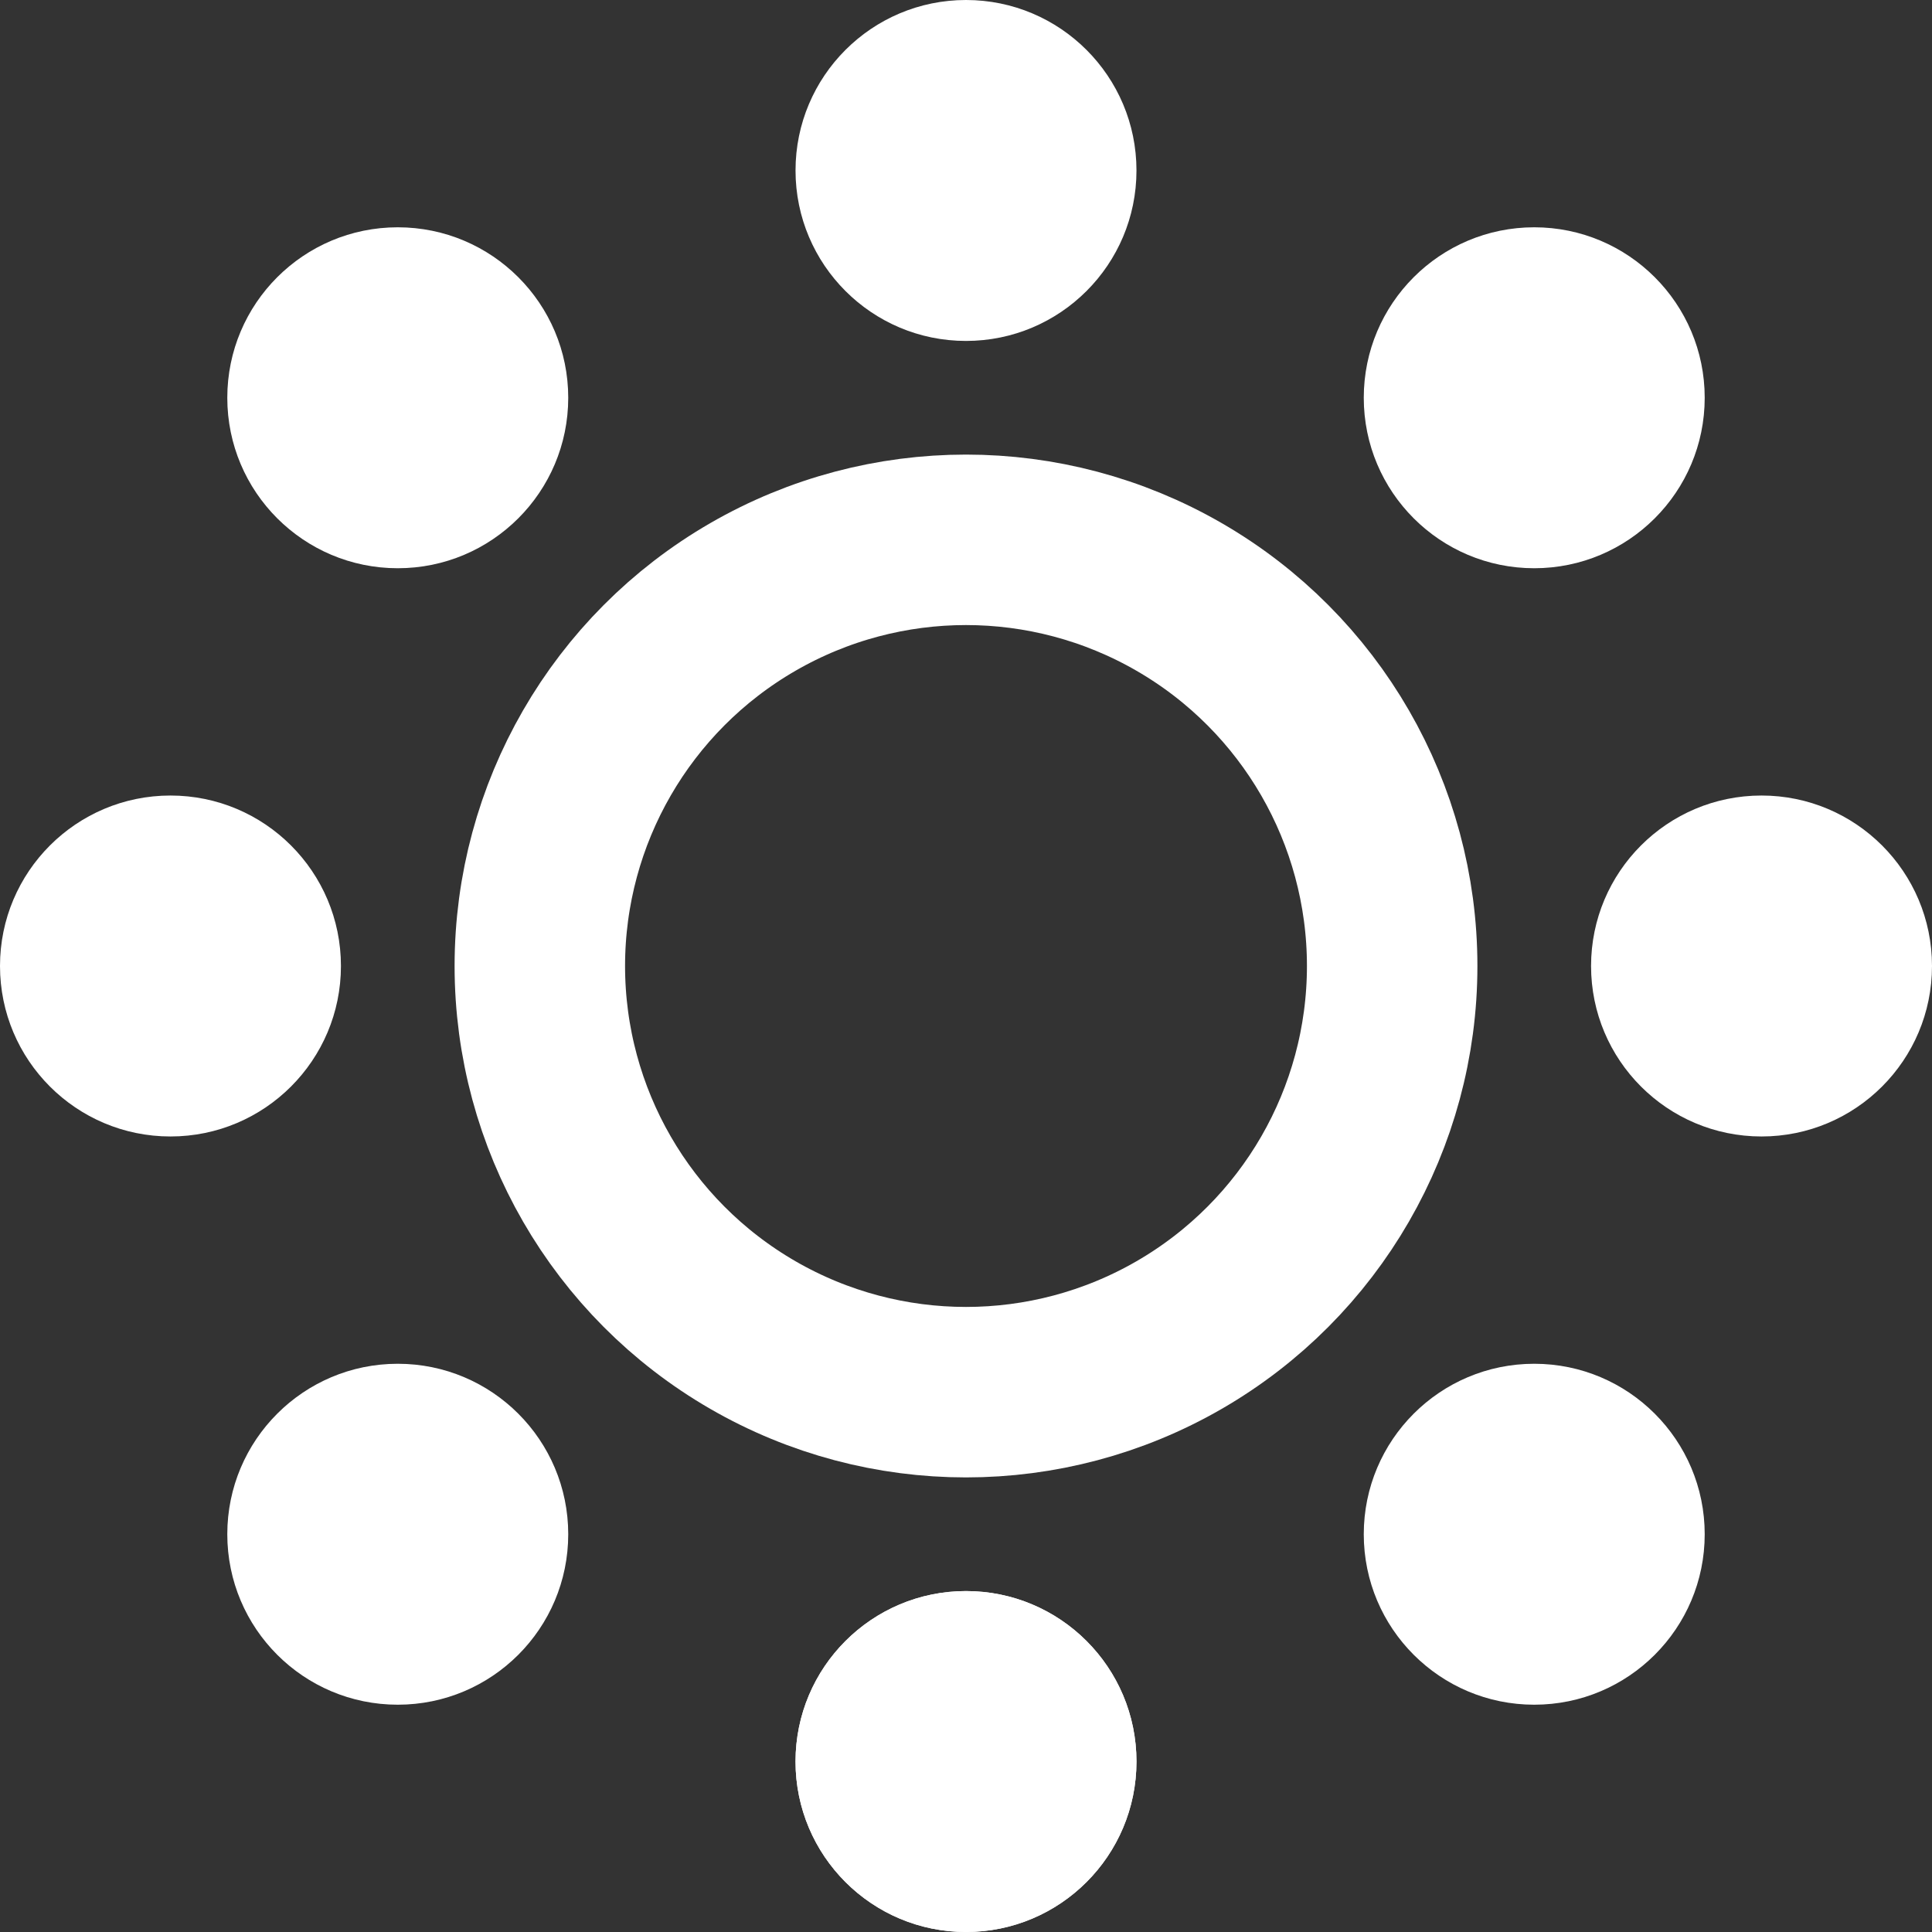
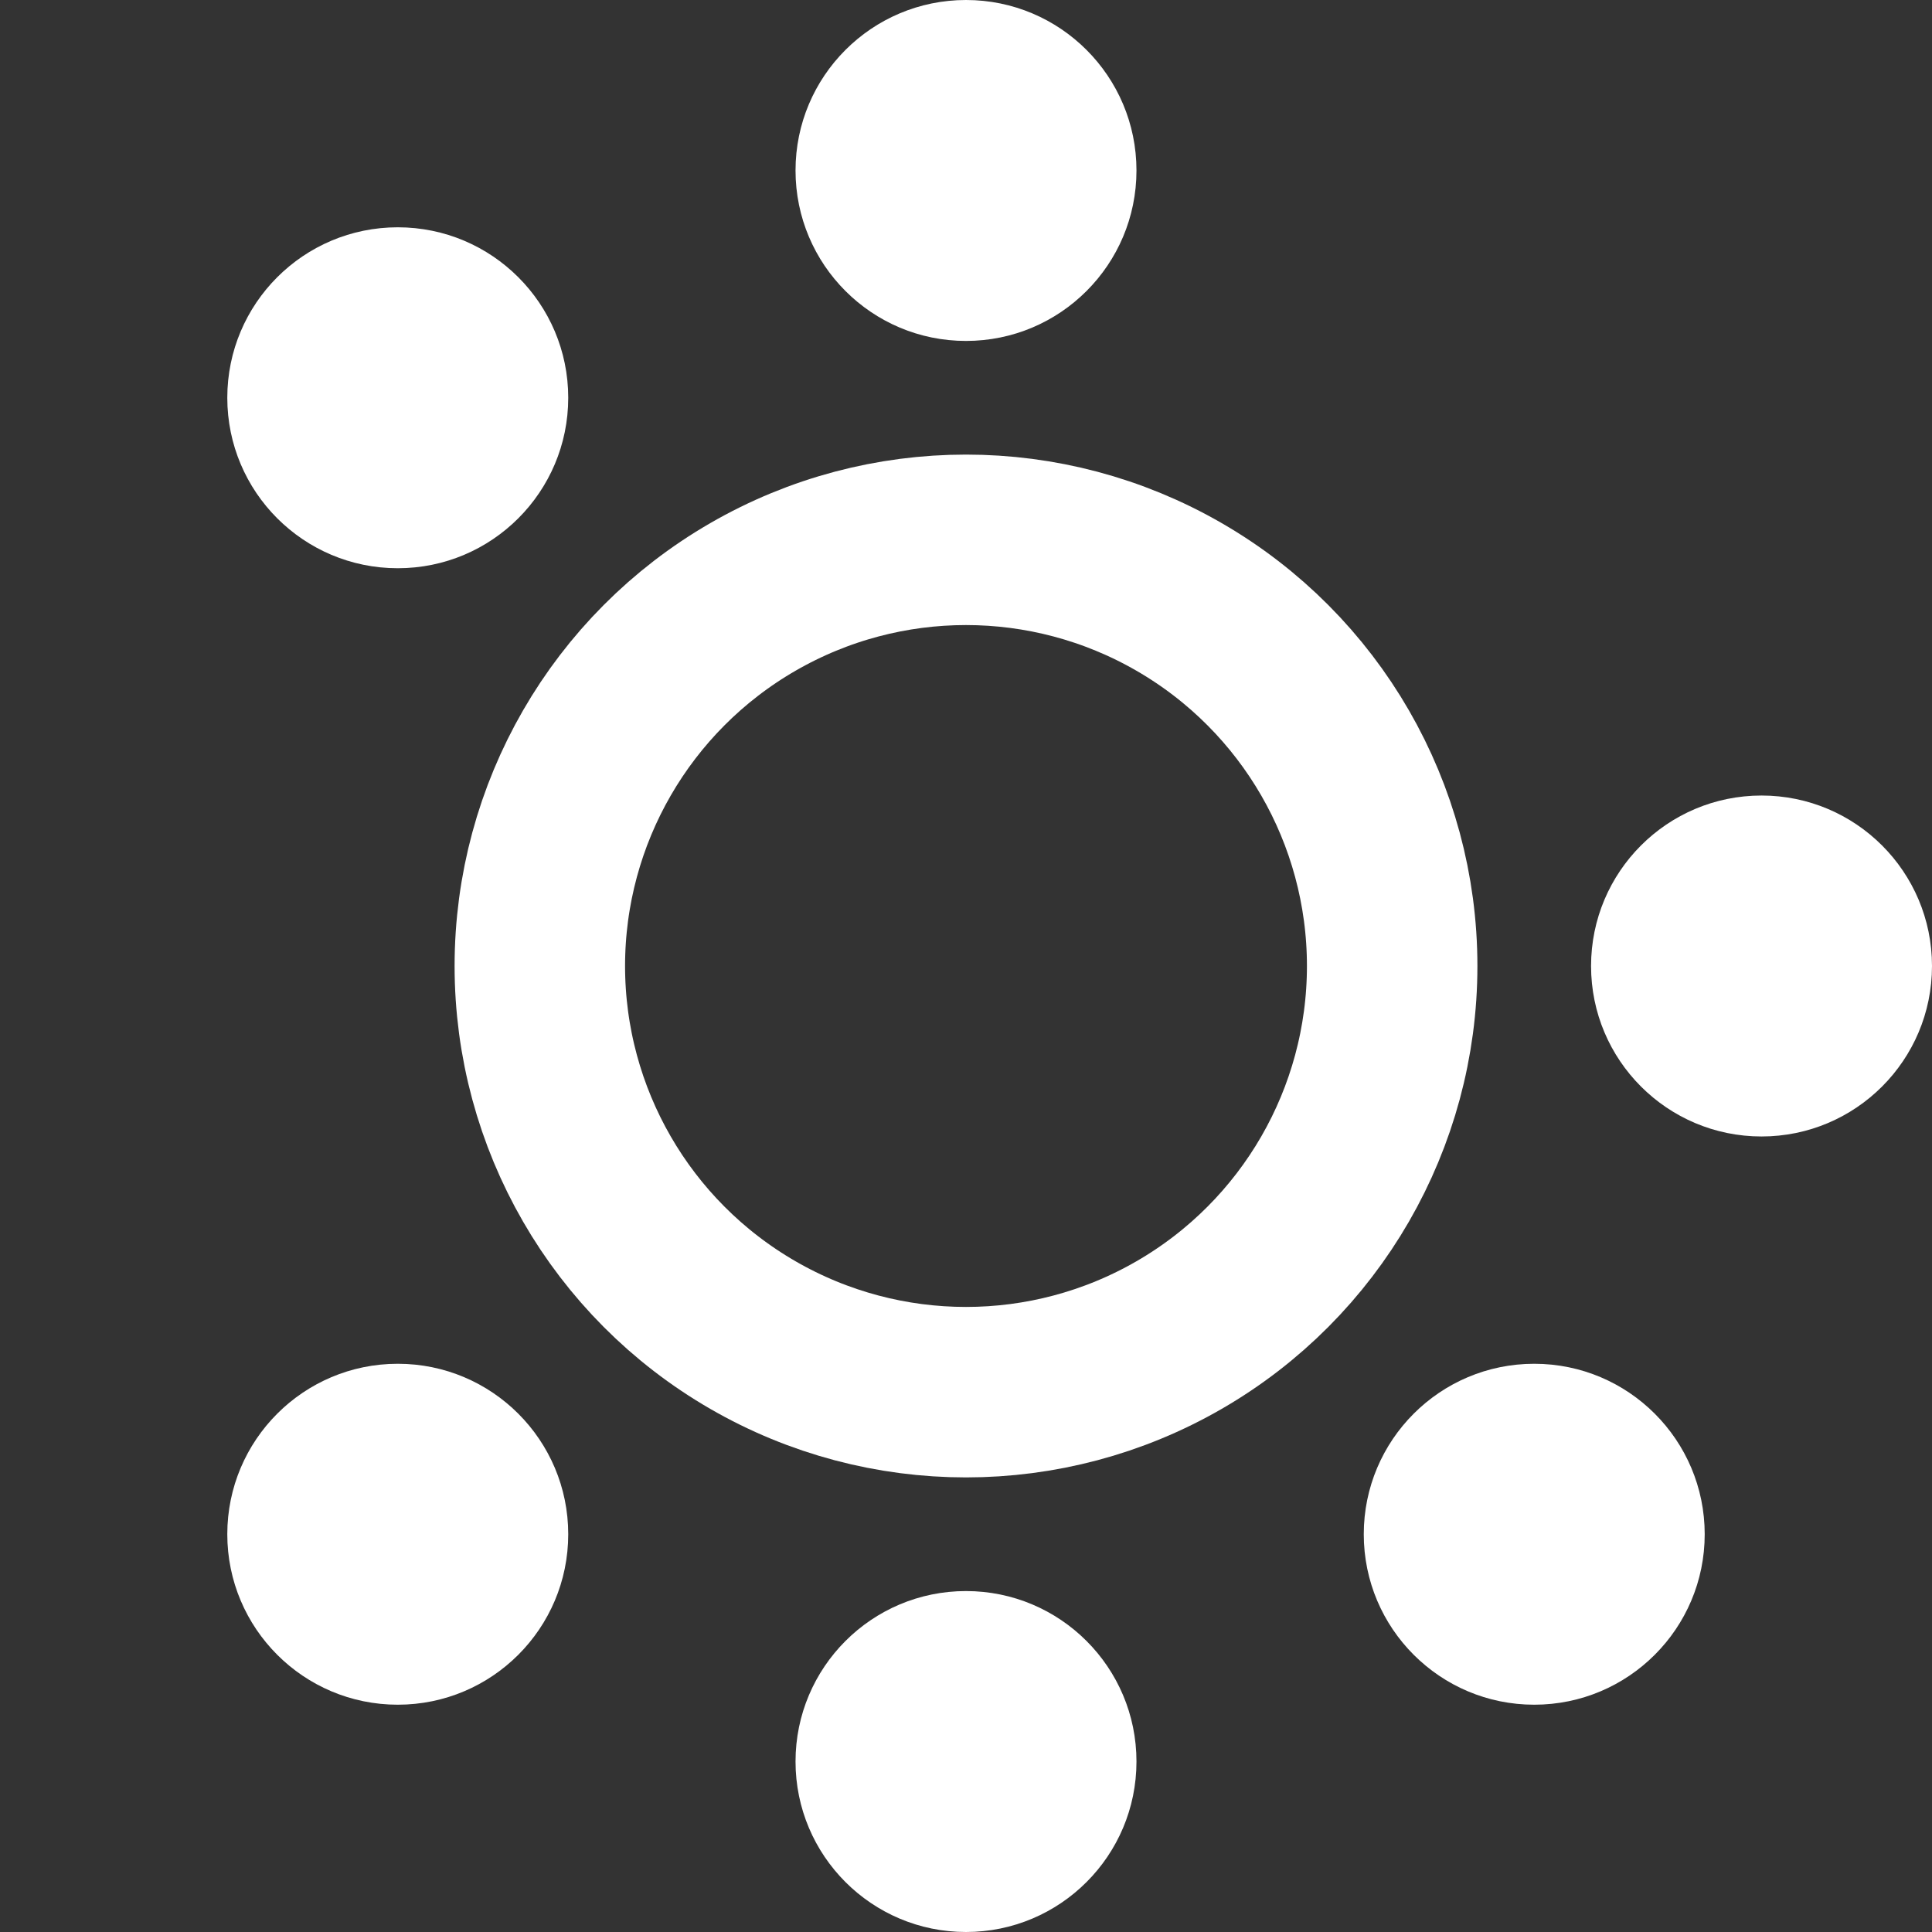
<svg xmlns="http://www.w3.org/2000/svg" width="17" height="17" viewBox="0 0 17 17" fill="none">
  <rect x="0" y="0" width="17" height="17" fill="#333333" stroke="none" />
-   <circle cx="1.5" cy="8.5" r="1.5" fill="white" />
  <circle cx="3.5" cy="13.5" r="1.5" fill="white" />
  <circle cx="13.5" cy="13.5" r="1.5" fill="white" />
  <circle cx="3.5" cy="3.5" r="1.5" fill="white" />
-   <circle cx="13.5" cy="3.5" r="1.5" fill="white" />
  <circle cx="15.5" cy="8.5" r="1.5" fill="white" />
  <circle cx="8.5" cy="1.5" r="1.5" fill="white" />
  <circle cx="8.5" cy="15.5" r="1.5" fill="white" />
-   <circle cx="8.5" cy="15.5" r="1.5" fill="white" />
  <circle cx="8.5" cy="8.5" r="3.75" stroke="white" stroke-width="1.5" />
</svg>